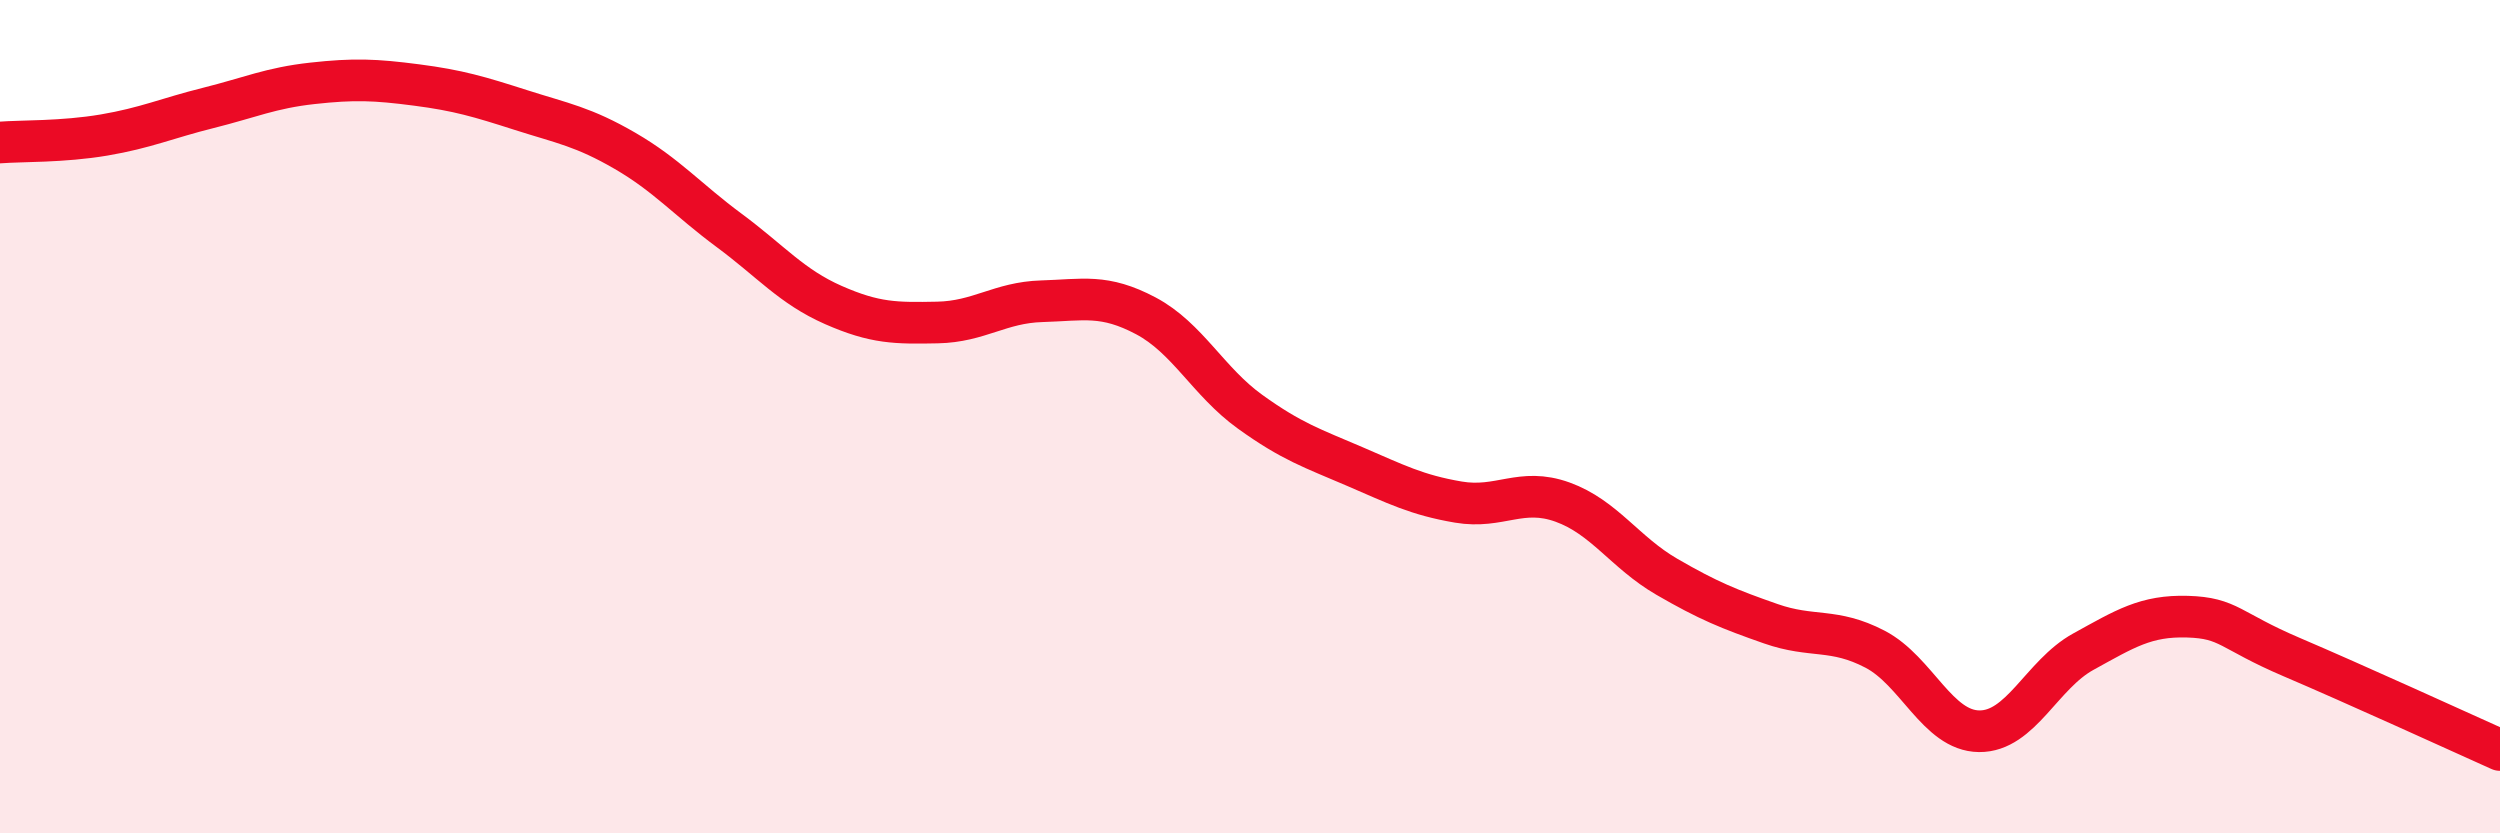
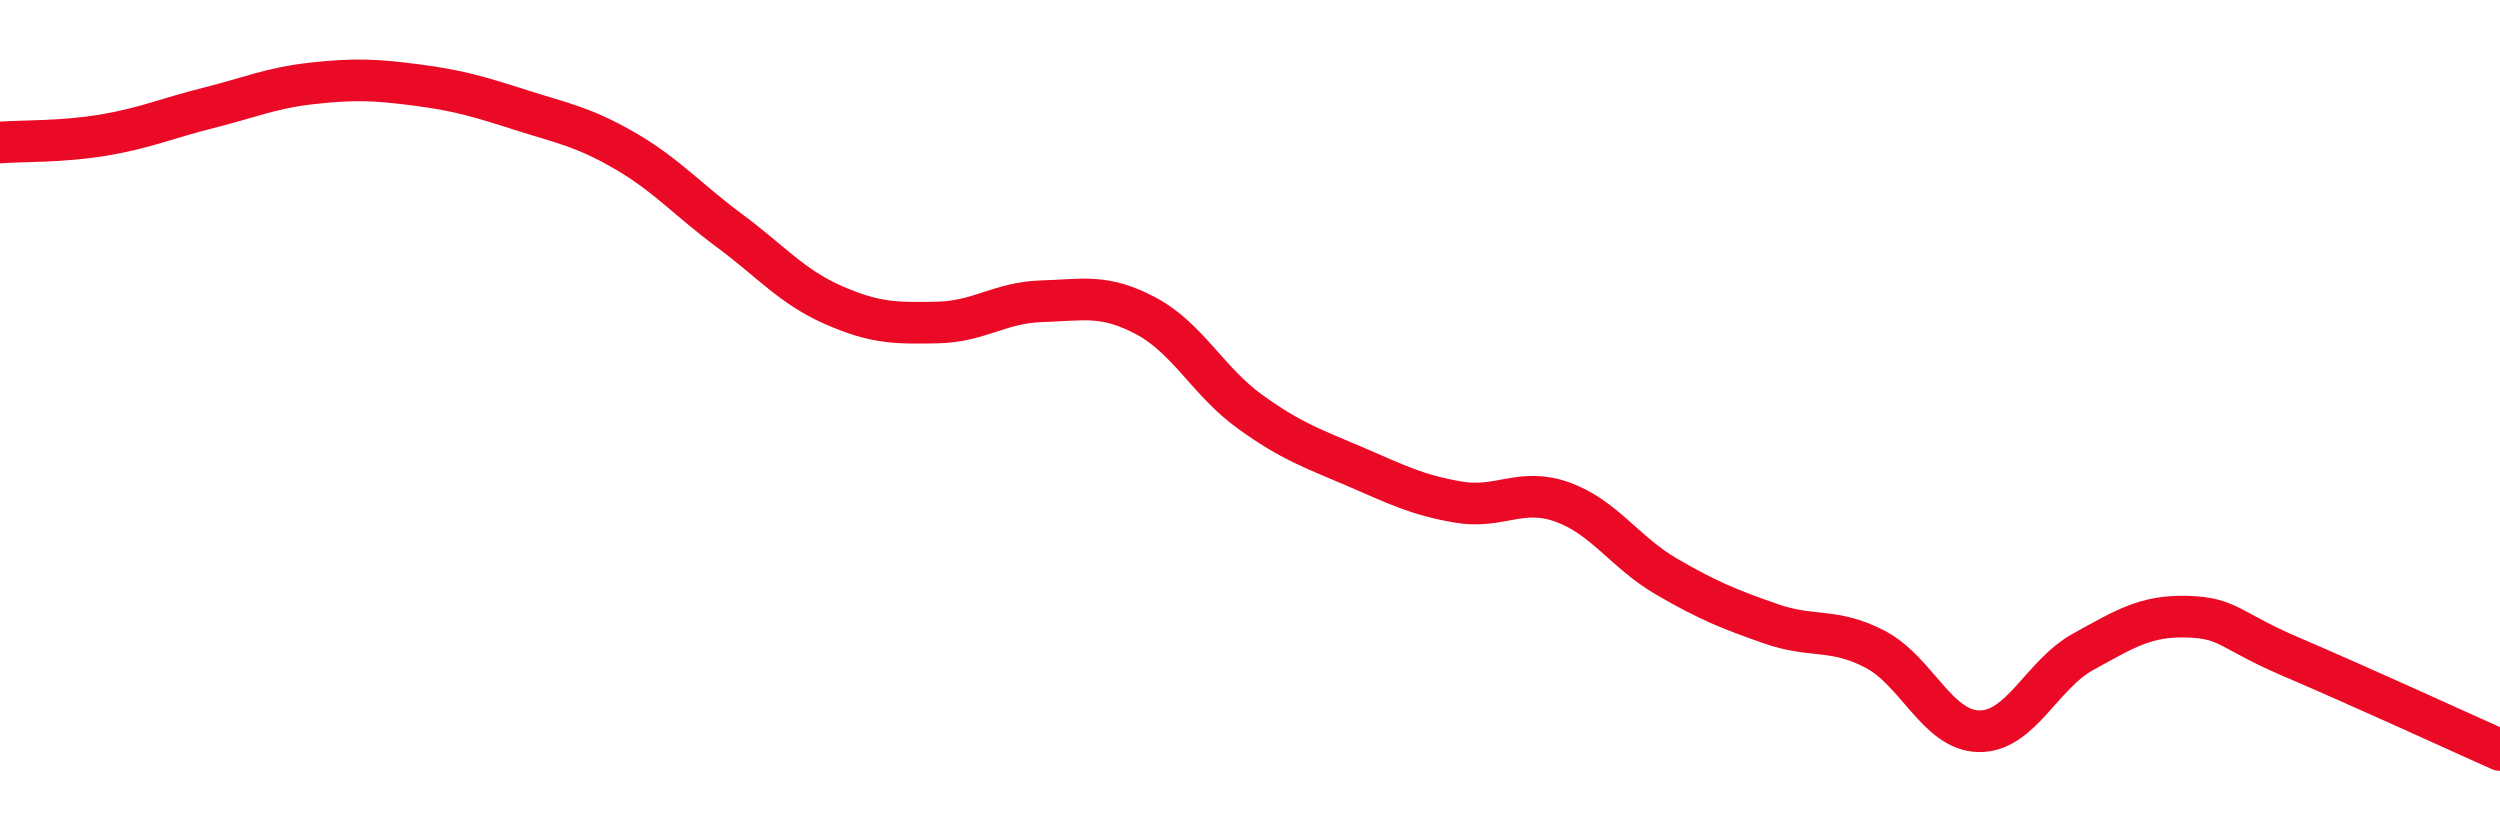
<svg xmlns="http://www.w3.org/2000/svg" width="60" height="20" viewBox="0 0 60 20">
-   <path d="M 0,3.42 C 0.5,3.38 1.5,3.41 2.5,3.24 C 3.5,3.07 4,2.84 5,2.59 C 6,2.34 6.5,2.11 7.5,2 C 8.5,1.89 9,1.91 10,2.04 C 11,2.17 11.5,2.32 12.5,2.64 C 13.5,2.96 14,3.04 15,3.62 C 16,4.2 16.5,4.79 17.5,5.53 C 18.5,6.27 19,6.88 20,7.32 C 21,7.76 21.5,7.76 22.5,7.74 C 23.5,7.72 24,7.26 25,7.23 C 26,7.2 26.5,7.05 27.5,7.58 C 28.5,8.11 29,9.16 30,9.88 C 31,10.6 31.5,10.76 32.5,11.19 C 33.5,11.62 34,11.88 35,12.05 C 36,12.22 36.5,11.69 37.5,12.05 C 38.5,12.41 39,13.26 40,13.84 C 41,14.42 41.5,14.62 42.5,14.97 C 43.5,15.32 44,15.06 45,15.58 C 46,16.1 46.5,17.54 47.5,17.55 C 48.5,17.56 49,16.19 50,15.64 C 51,15.09 51.5,14.77 52.5,14.8 C 53.5,14.83 53.5,15.13 55,15.77 C 56.5,16.41 59,17.55 60,18L60 20L0 20Z" fill="#EB0A25" opacity="0.1" stroke-linecap="round" stroke-linejoin="round" />
  <path d="M 0,3.42 C 0.5,3.38 1.5,3.41 2.5,3.24 C 3.5,3.07 4,2.84 5,2.59 C 6,2.34 6.5,2.11 7.5,2 C 8.5,1.89 9,1.91 10,2.04 C 11,2.17 11.5,2.32 12.5,2.64 C 13.5,2.96 14,3.04 15,3.62 C 16,4.2 16.5,4.79 17.5,5.53 C 18.5,6.27 19,6.88 20,7.32 C 21,7.76 21.5,7.76 22.5,7.74 C 23.5,7.72 24,7.26 25,7.23 C 26,7.2 26.5,7.05 27.5,7.58 C 28.5,8.11 29,9.16 30,9.88 C 31,10.6 31.5,10.76 32.5,11.19 C 33.5,11.62 34,11.88 35,12.05 C 36,12.22 36.5,11.69 37.5,12.05 C 38.5,12.41 39,13.26 40,13.84 C 41,14.42 41.5,14.62 42.5,14.97 C 43.5,15.32 44,15.06 45,15.58 C 46,16.1 46.5,17.54 47.5,17.55 C 48.5,17.56 49,16.19 50,15.64 C 51,15.09 51.5,14.77 52.5,14.8 C 53.5,14.83 53.5,15.13 55,15.77 C 56.5,16.41 59,17.55 60,18" stroke="#EB0A25" stroke-width="1" fill="none" stroke-linecap="round" stroke-linejoin="round" />
</svg>